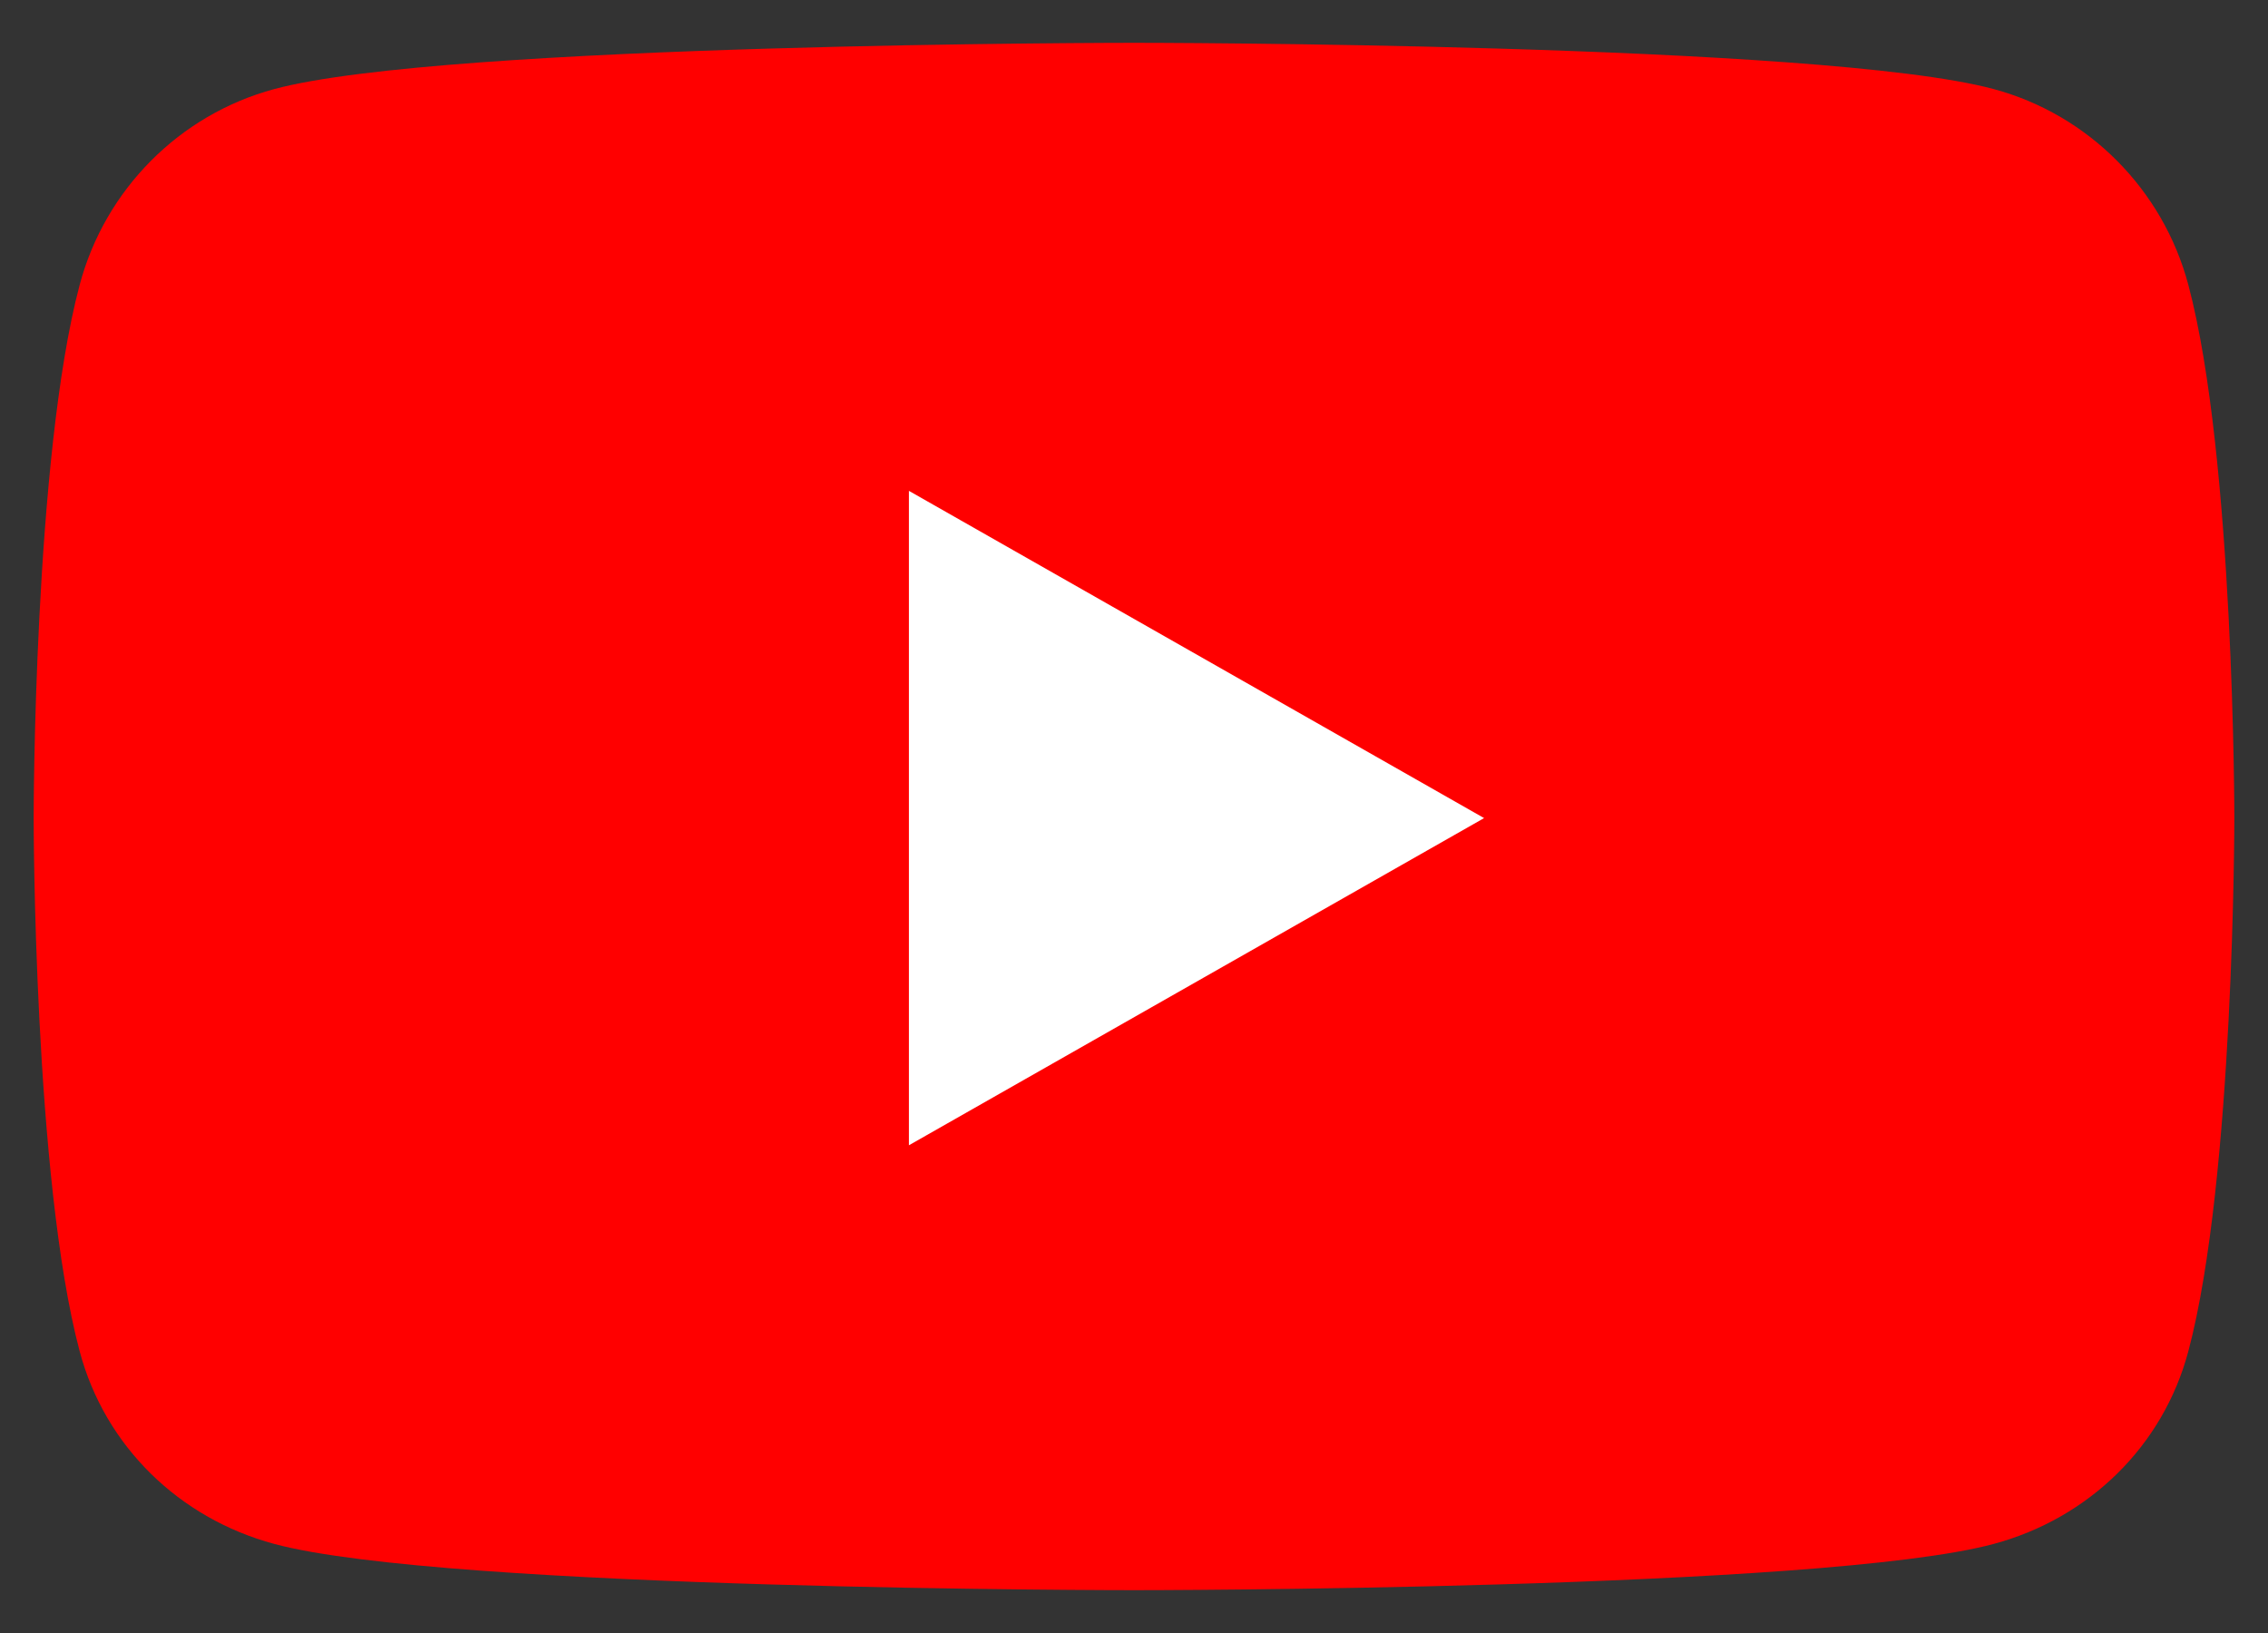
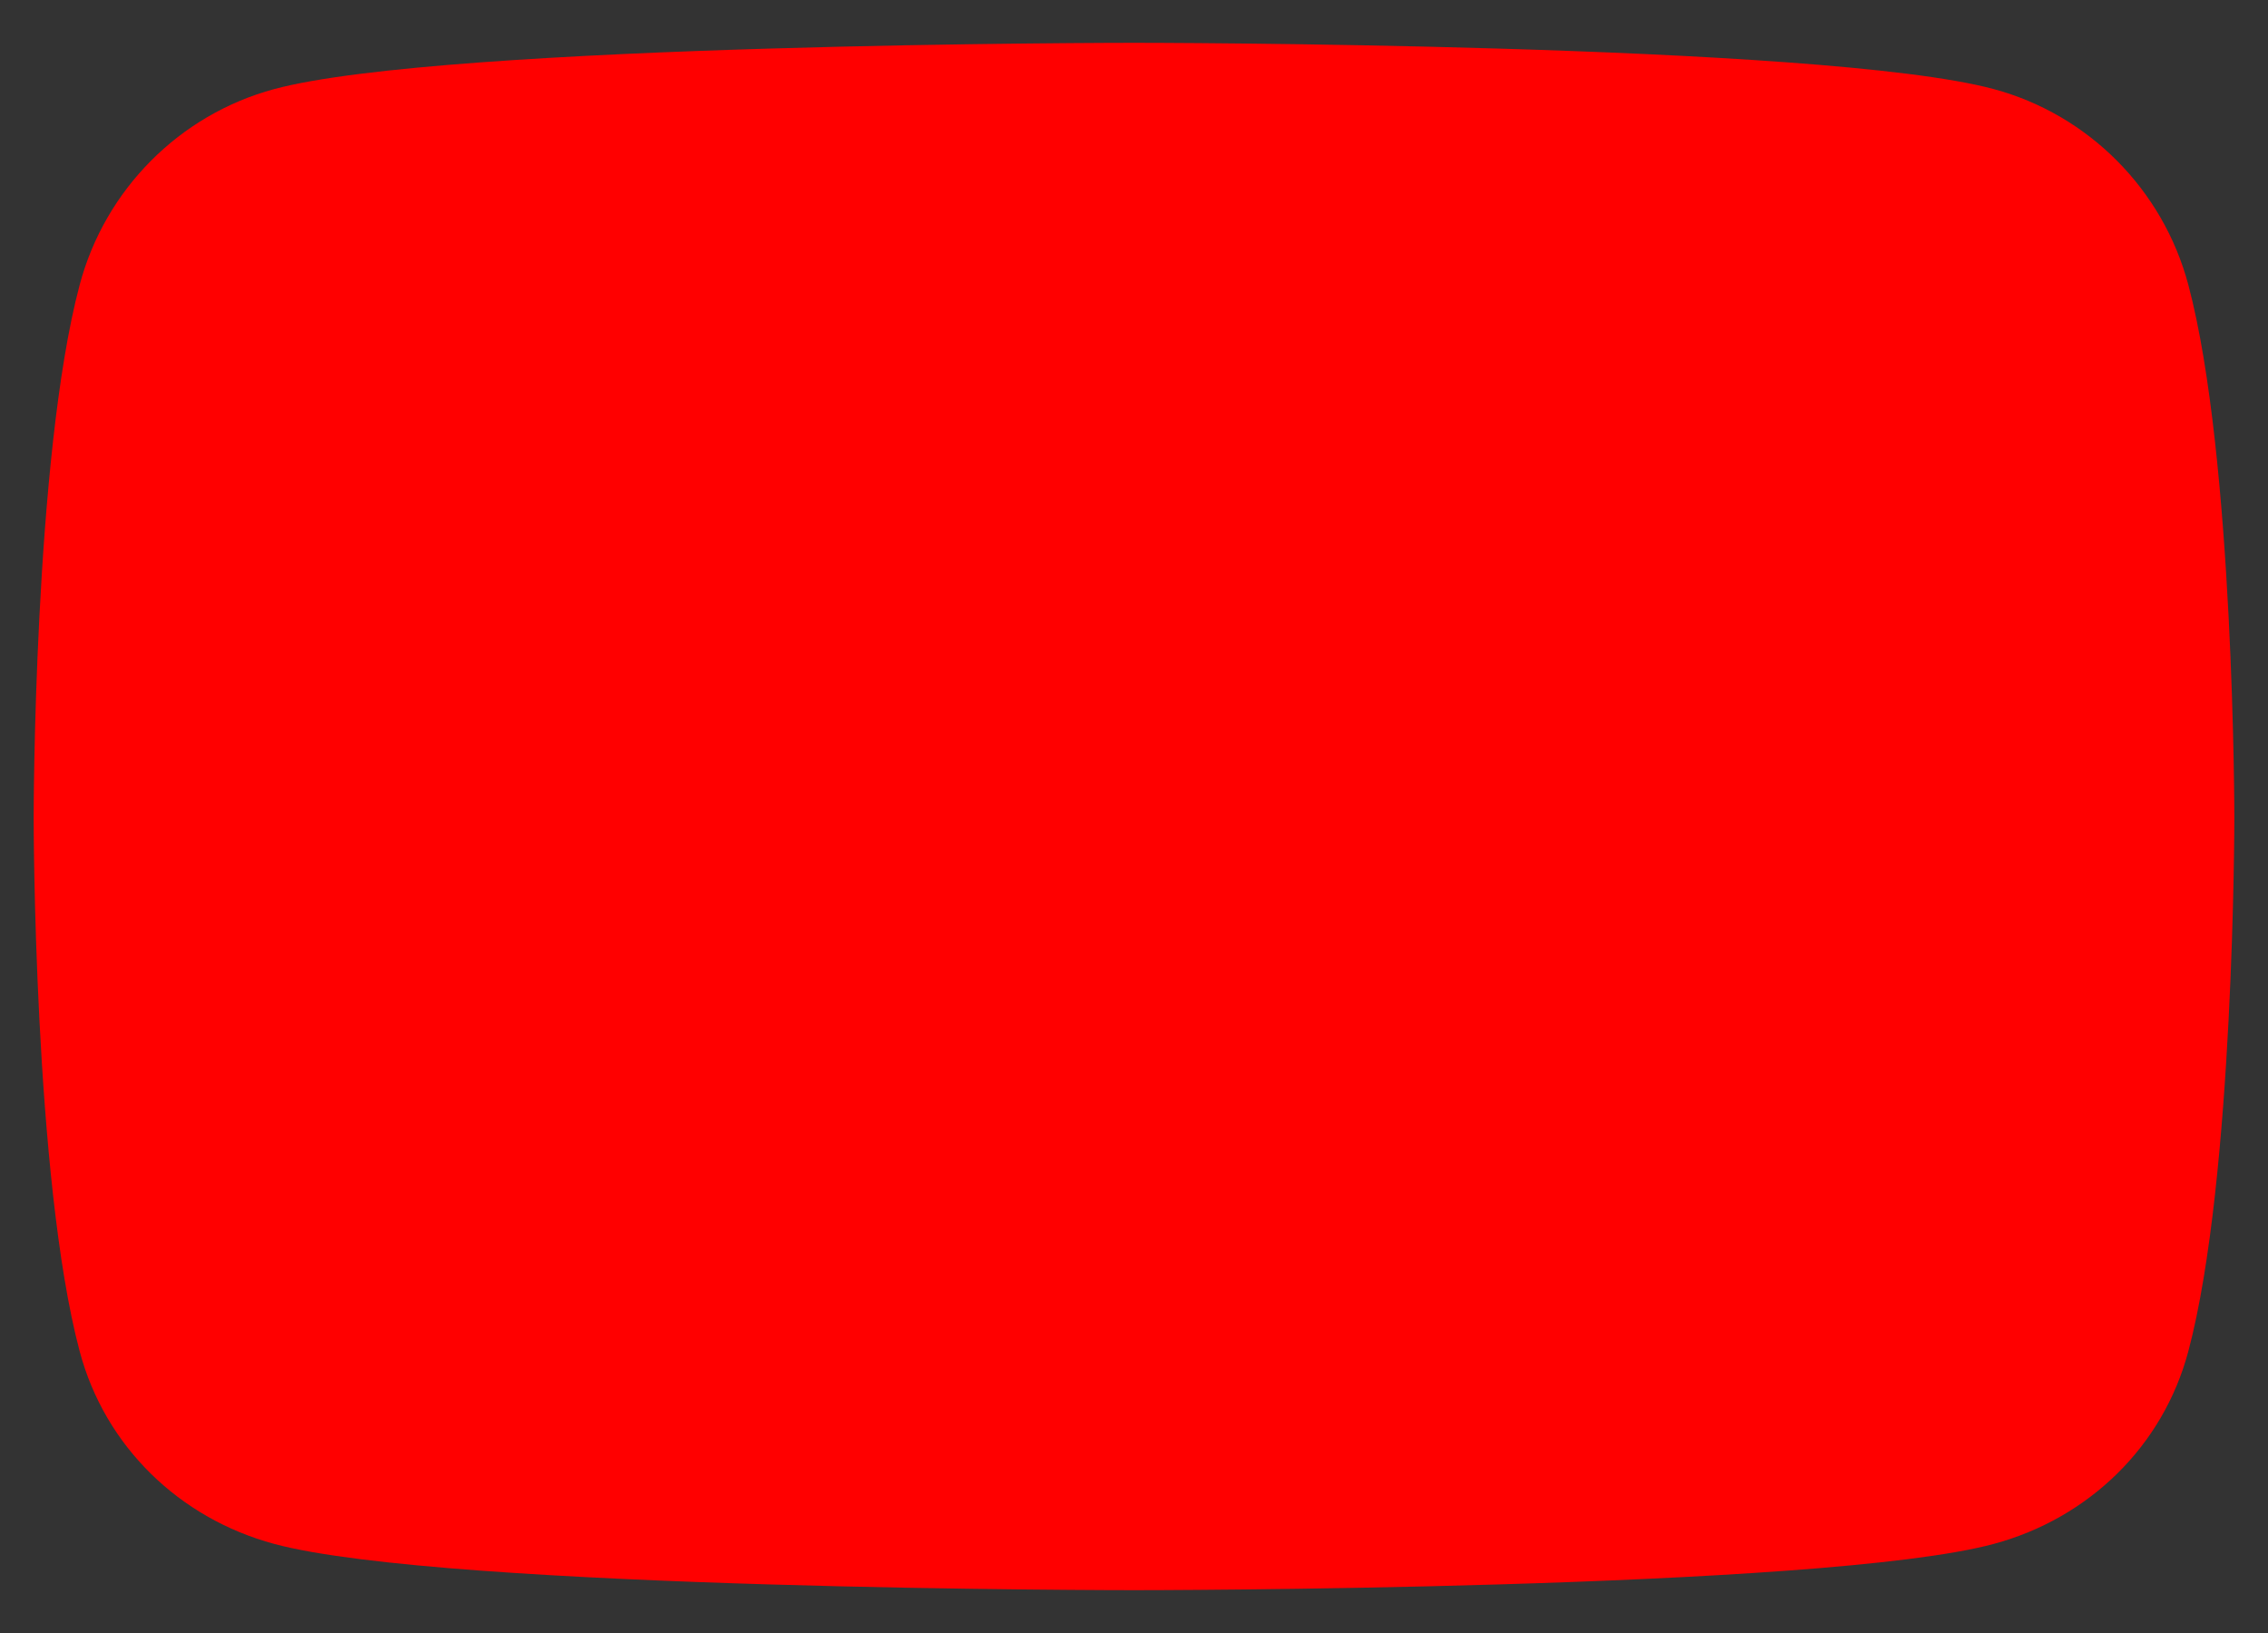
<svg xmlns="http://www.w3.org/2000/svg" width="50" height="36" viewBox="0 0 50 36" fill="none">
  <rect x="0" y="0" width="50" height="36" fill="#333333" stroke="none" />
  <path d="M48.244 6.281C47.686 4.18 46.042 2.526 43.954 1.964C40.171 0.944 25 0.944 25 0.944C25 0.944 9.829 0.944 6.045 1.964C3.958 2.526 2.314 4.18 1.756 6.281C0.742 10.089 0.742 18.035 0.742 18.035C0.742 18.035 0.742 25.98 1.756 29.788C2.314 31.889 3.958 33.474 6.045 34.036C9.829 35.056 25 35.056 25 35.056C25 35.056 40.171 35.056 43.954 34.036C46.042 33.474 47.686 31.889 48.244 29.788C49.258 25.98 49.258 18.034 49.258 18.034C49.258 18.034 49.258 10.089 48.244 6.281Z" fill="#FF0000" />
-   <path d="M20.038 25.248V10.821L32.718 18.035L20.038 25.248Z" fill="white" />
</svg>